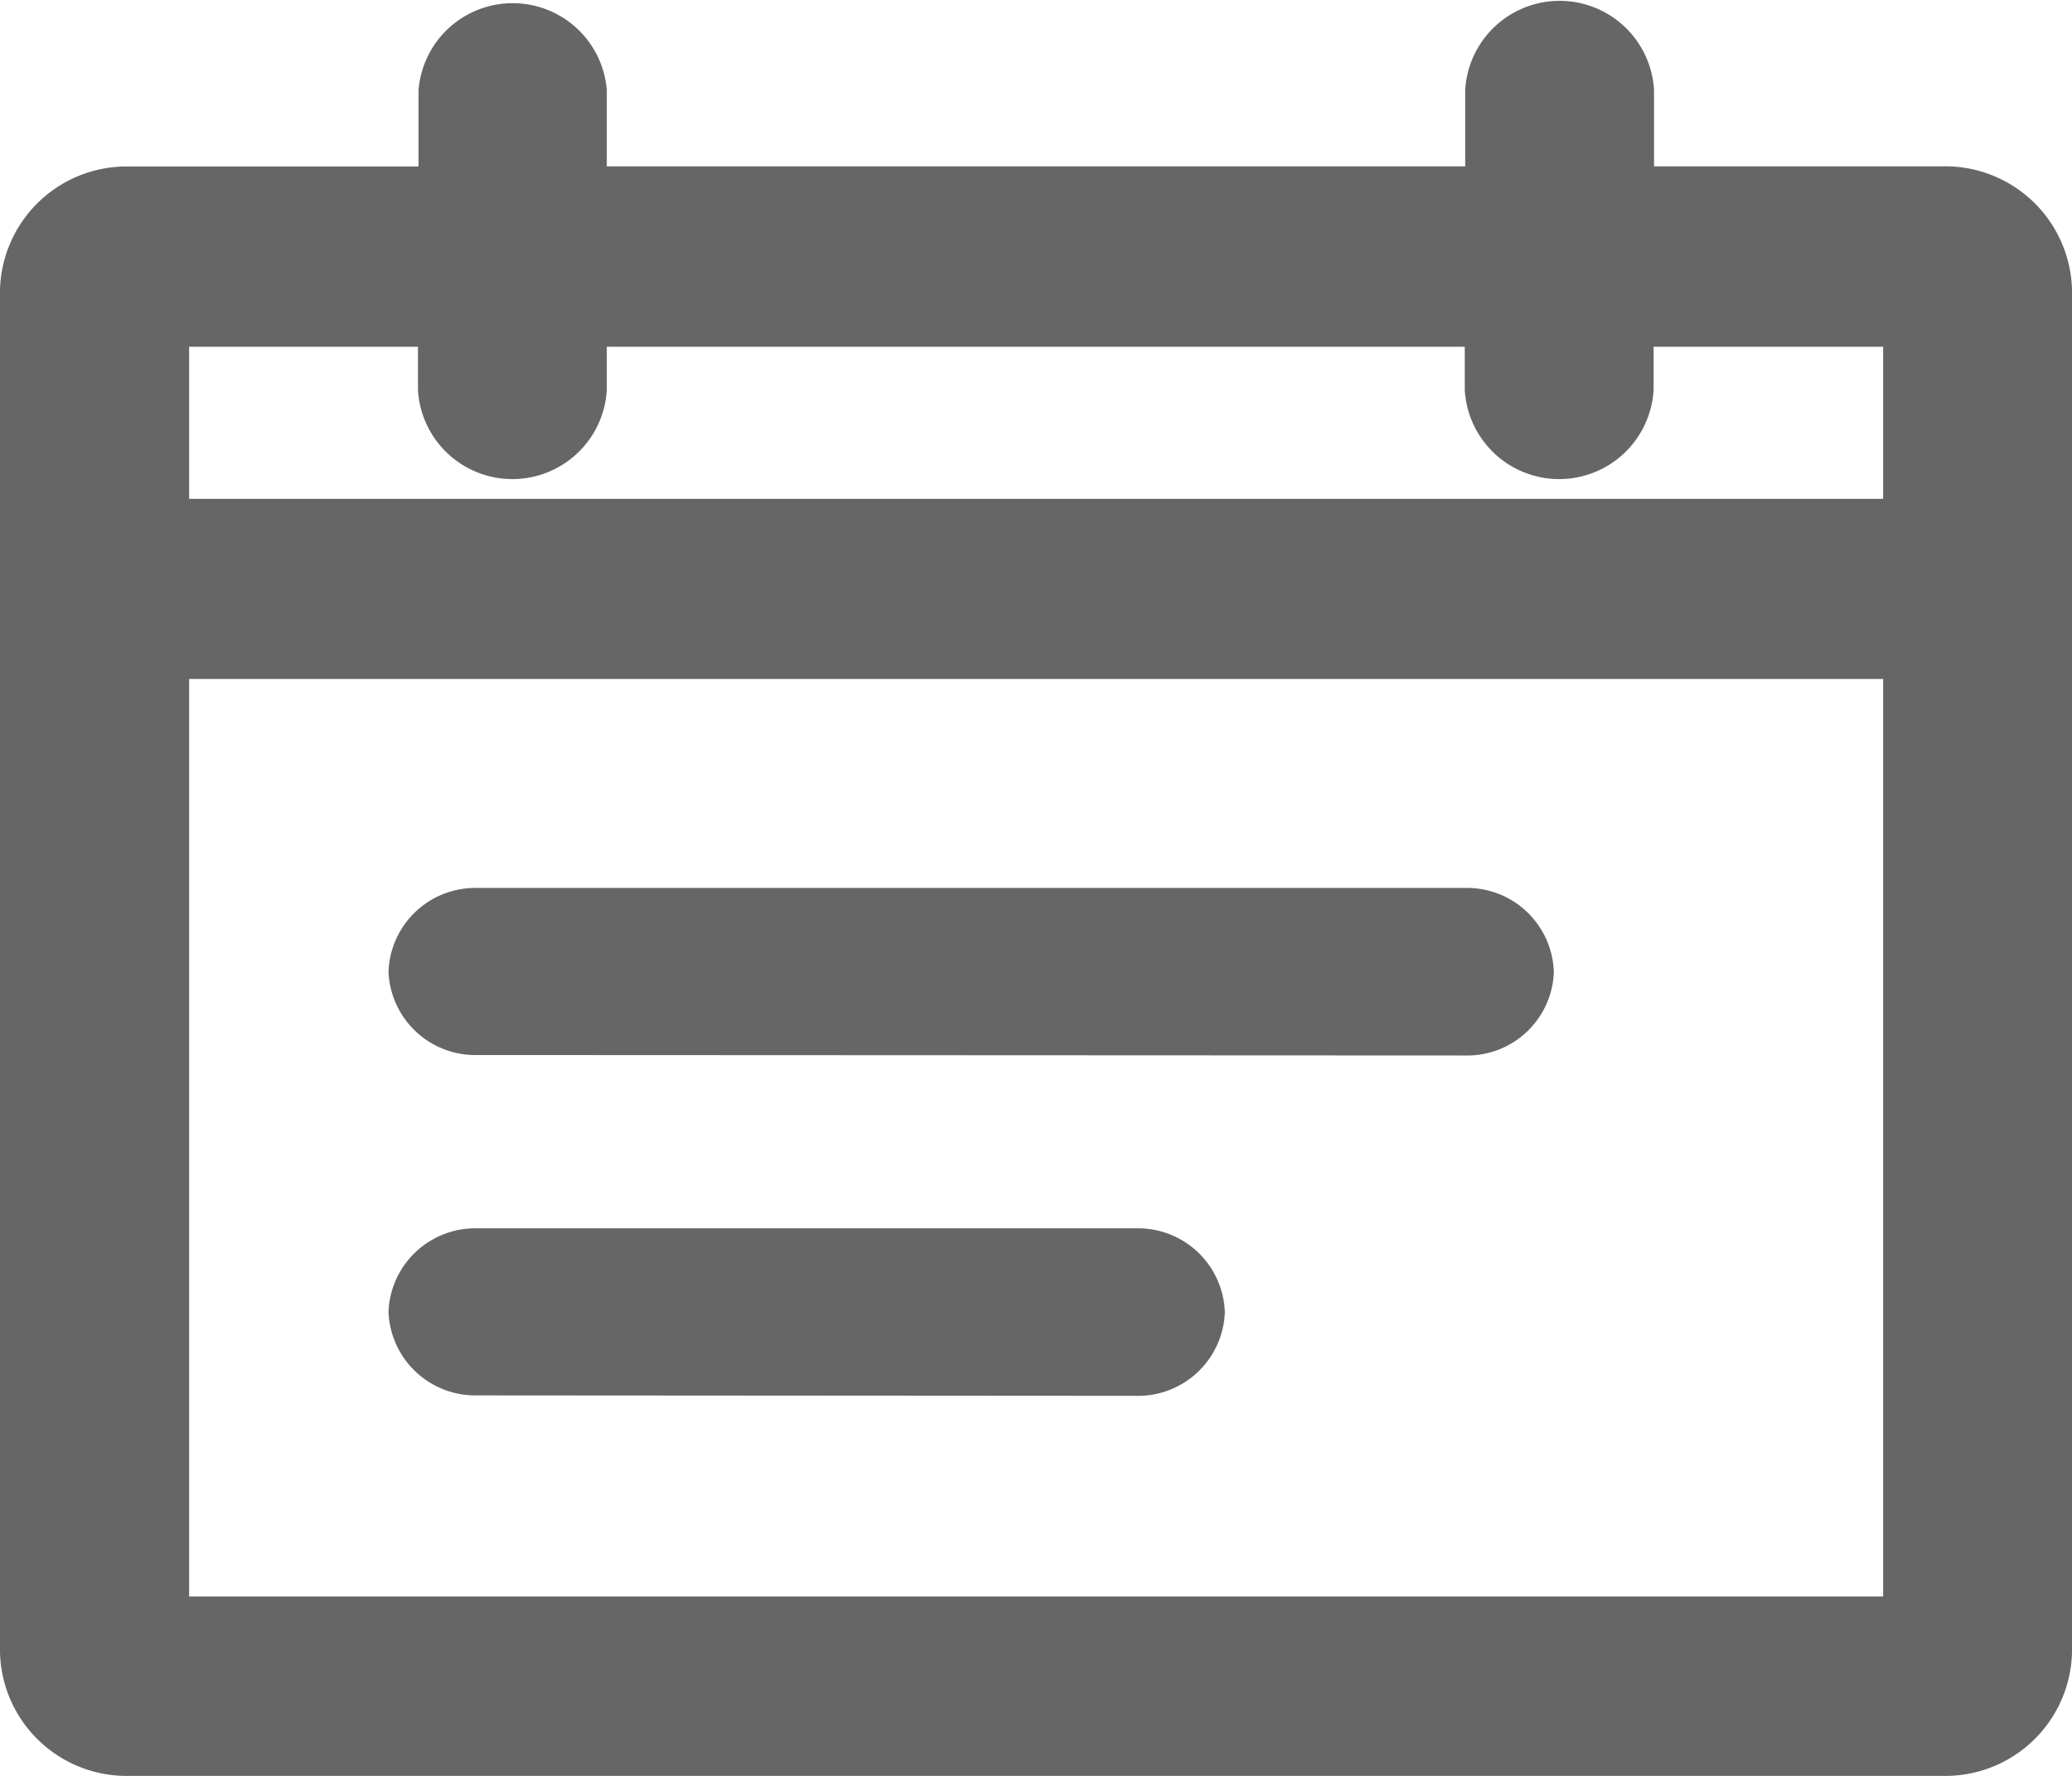
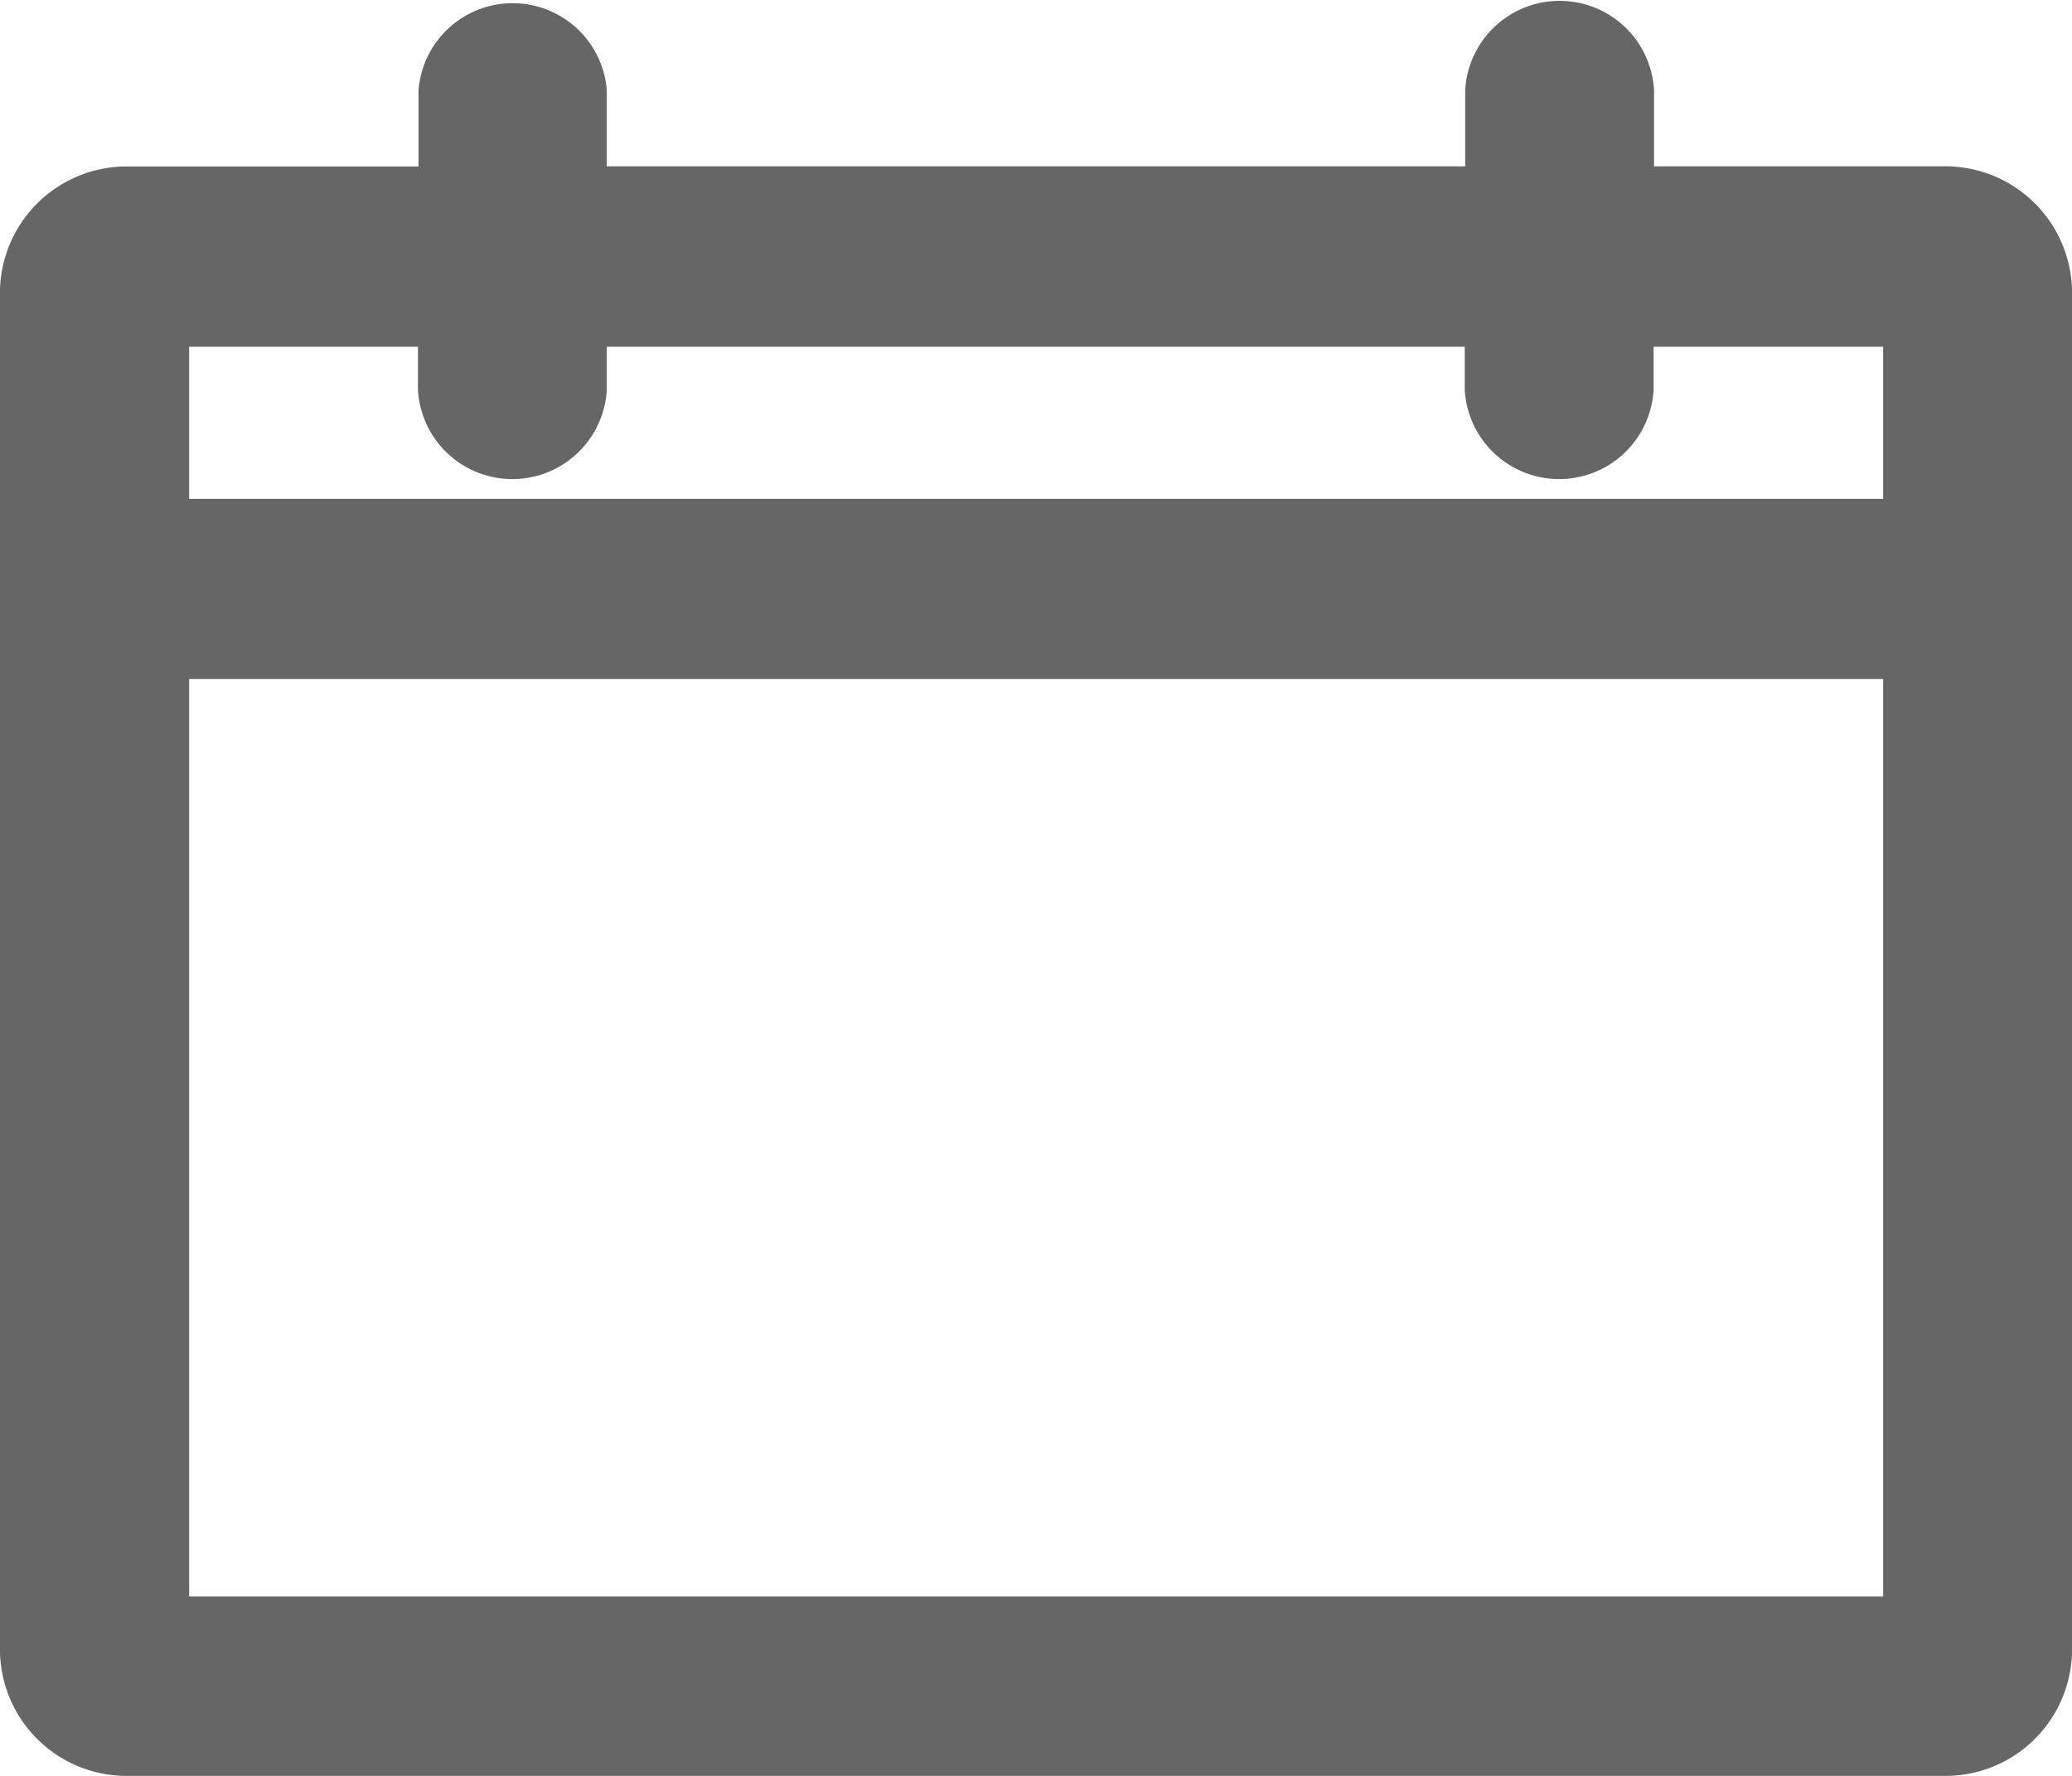
<svg xmlns="http://www.w3.org/2000/svg" id="编组备份" width="14" height="12" viewBox="0 0 14 12">
-   <path id="形状" d="M.6,3.429A.587.587,0,0,1,0,2.863.587.587,0,0,1,.6,2.3H5.051a.587.587,0,0,1,.6.566.587.587,0,0,1-.6.566Zm0-2.3A.587.587,0,0,1,0,.567.587.587,0,0,1,.6,0H7.274a.587.587,0,0,1,.6.567.585.585,0,0,1-.6.565Z" transform="translate(2.625 6)" fill="#666" />
  <path id="形状-2" data-name="形状" d="M13.125,12H.876A.856.856,0,0,1,0,11.166V1.958a.856.856,0,0,1,.876-.833H2.828V.609A.638.638,0,0,1,4.1.609v.515H9.9V.609a.639.639,0,0,1,1.276,0v.515h1.952A.856.856,0,0,1,14,1.958v9.209A.856.856,0,0,1,13.125,12ZM1.278,4.588v6.2H12.724v-6.2Zm0-2.245V3.371H12.724V2.343H11.173v.291a.639.639,0,0,1-1.276,0V2.343H4.1v.291a.639.639,0,0,1-1.276,0V2.343Z" fill="#666" />
</svg>